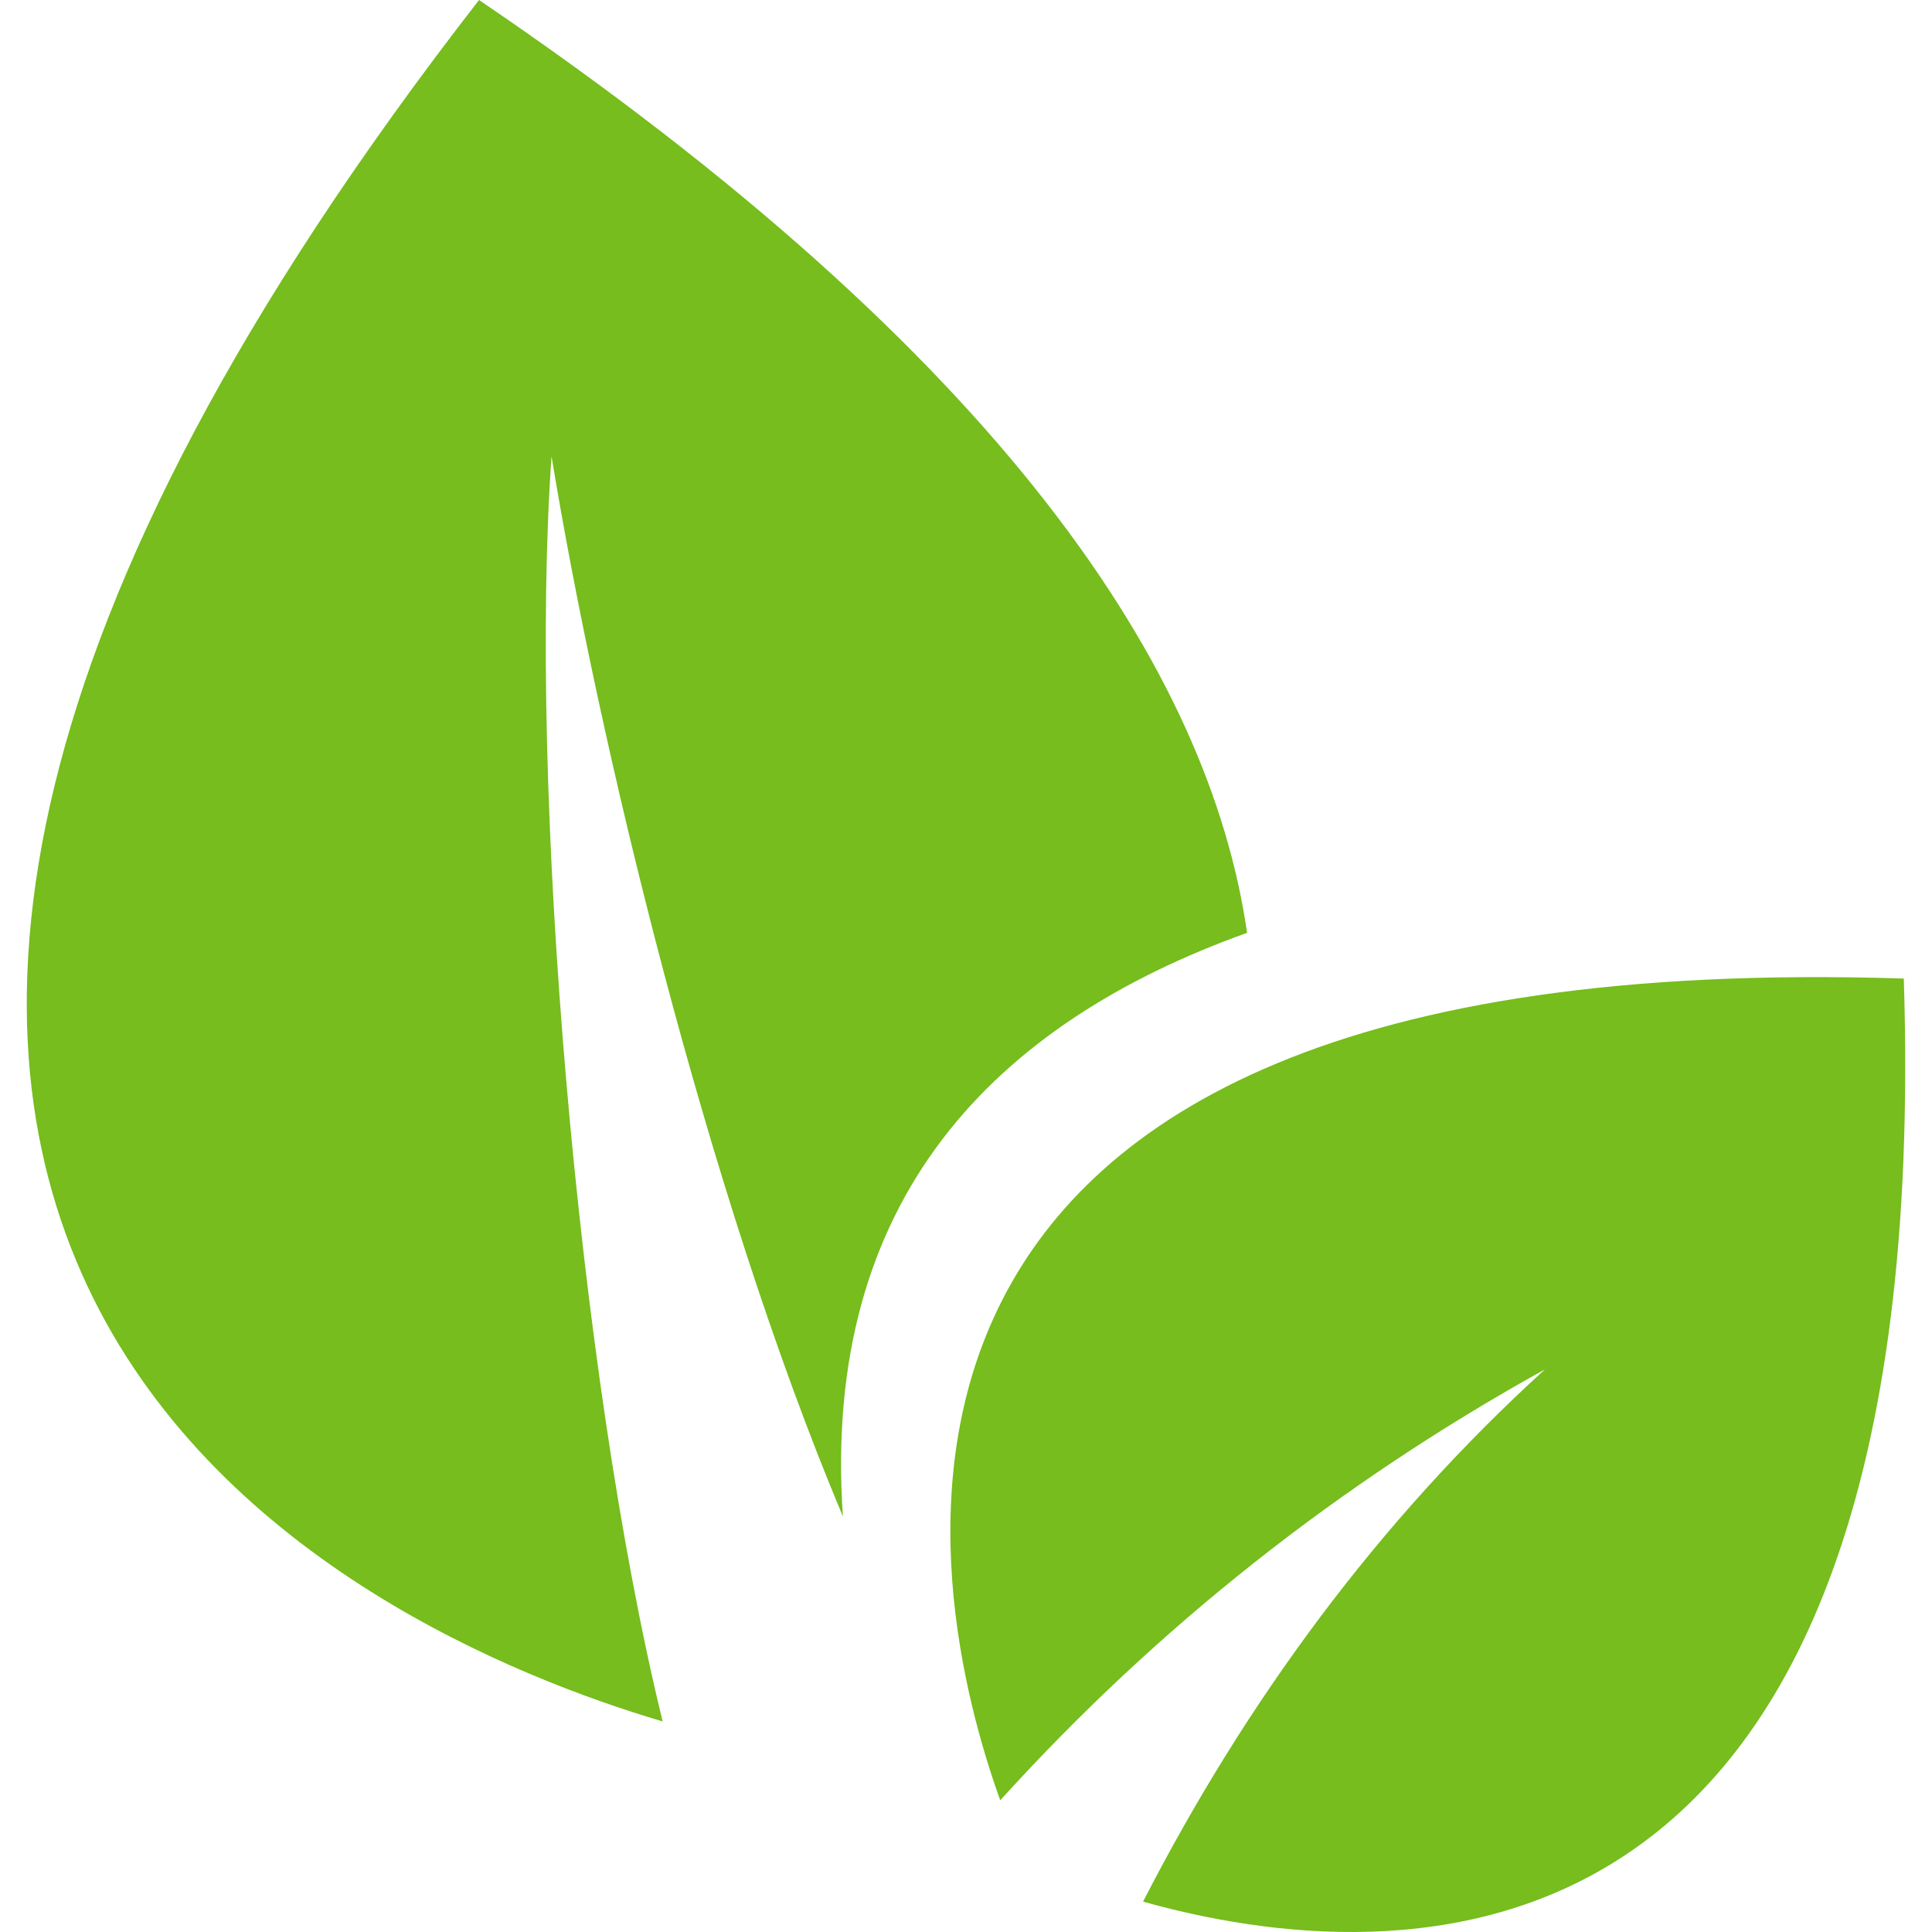
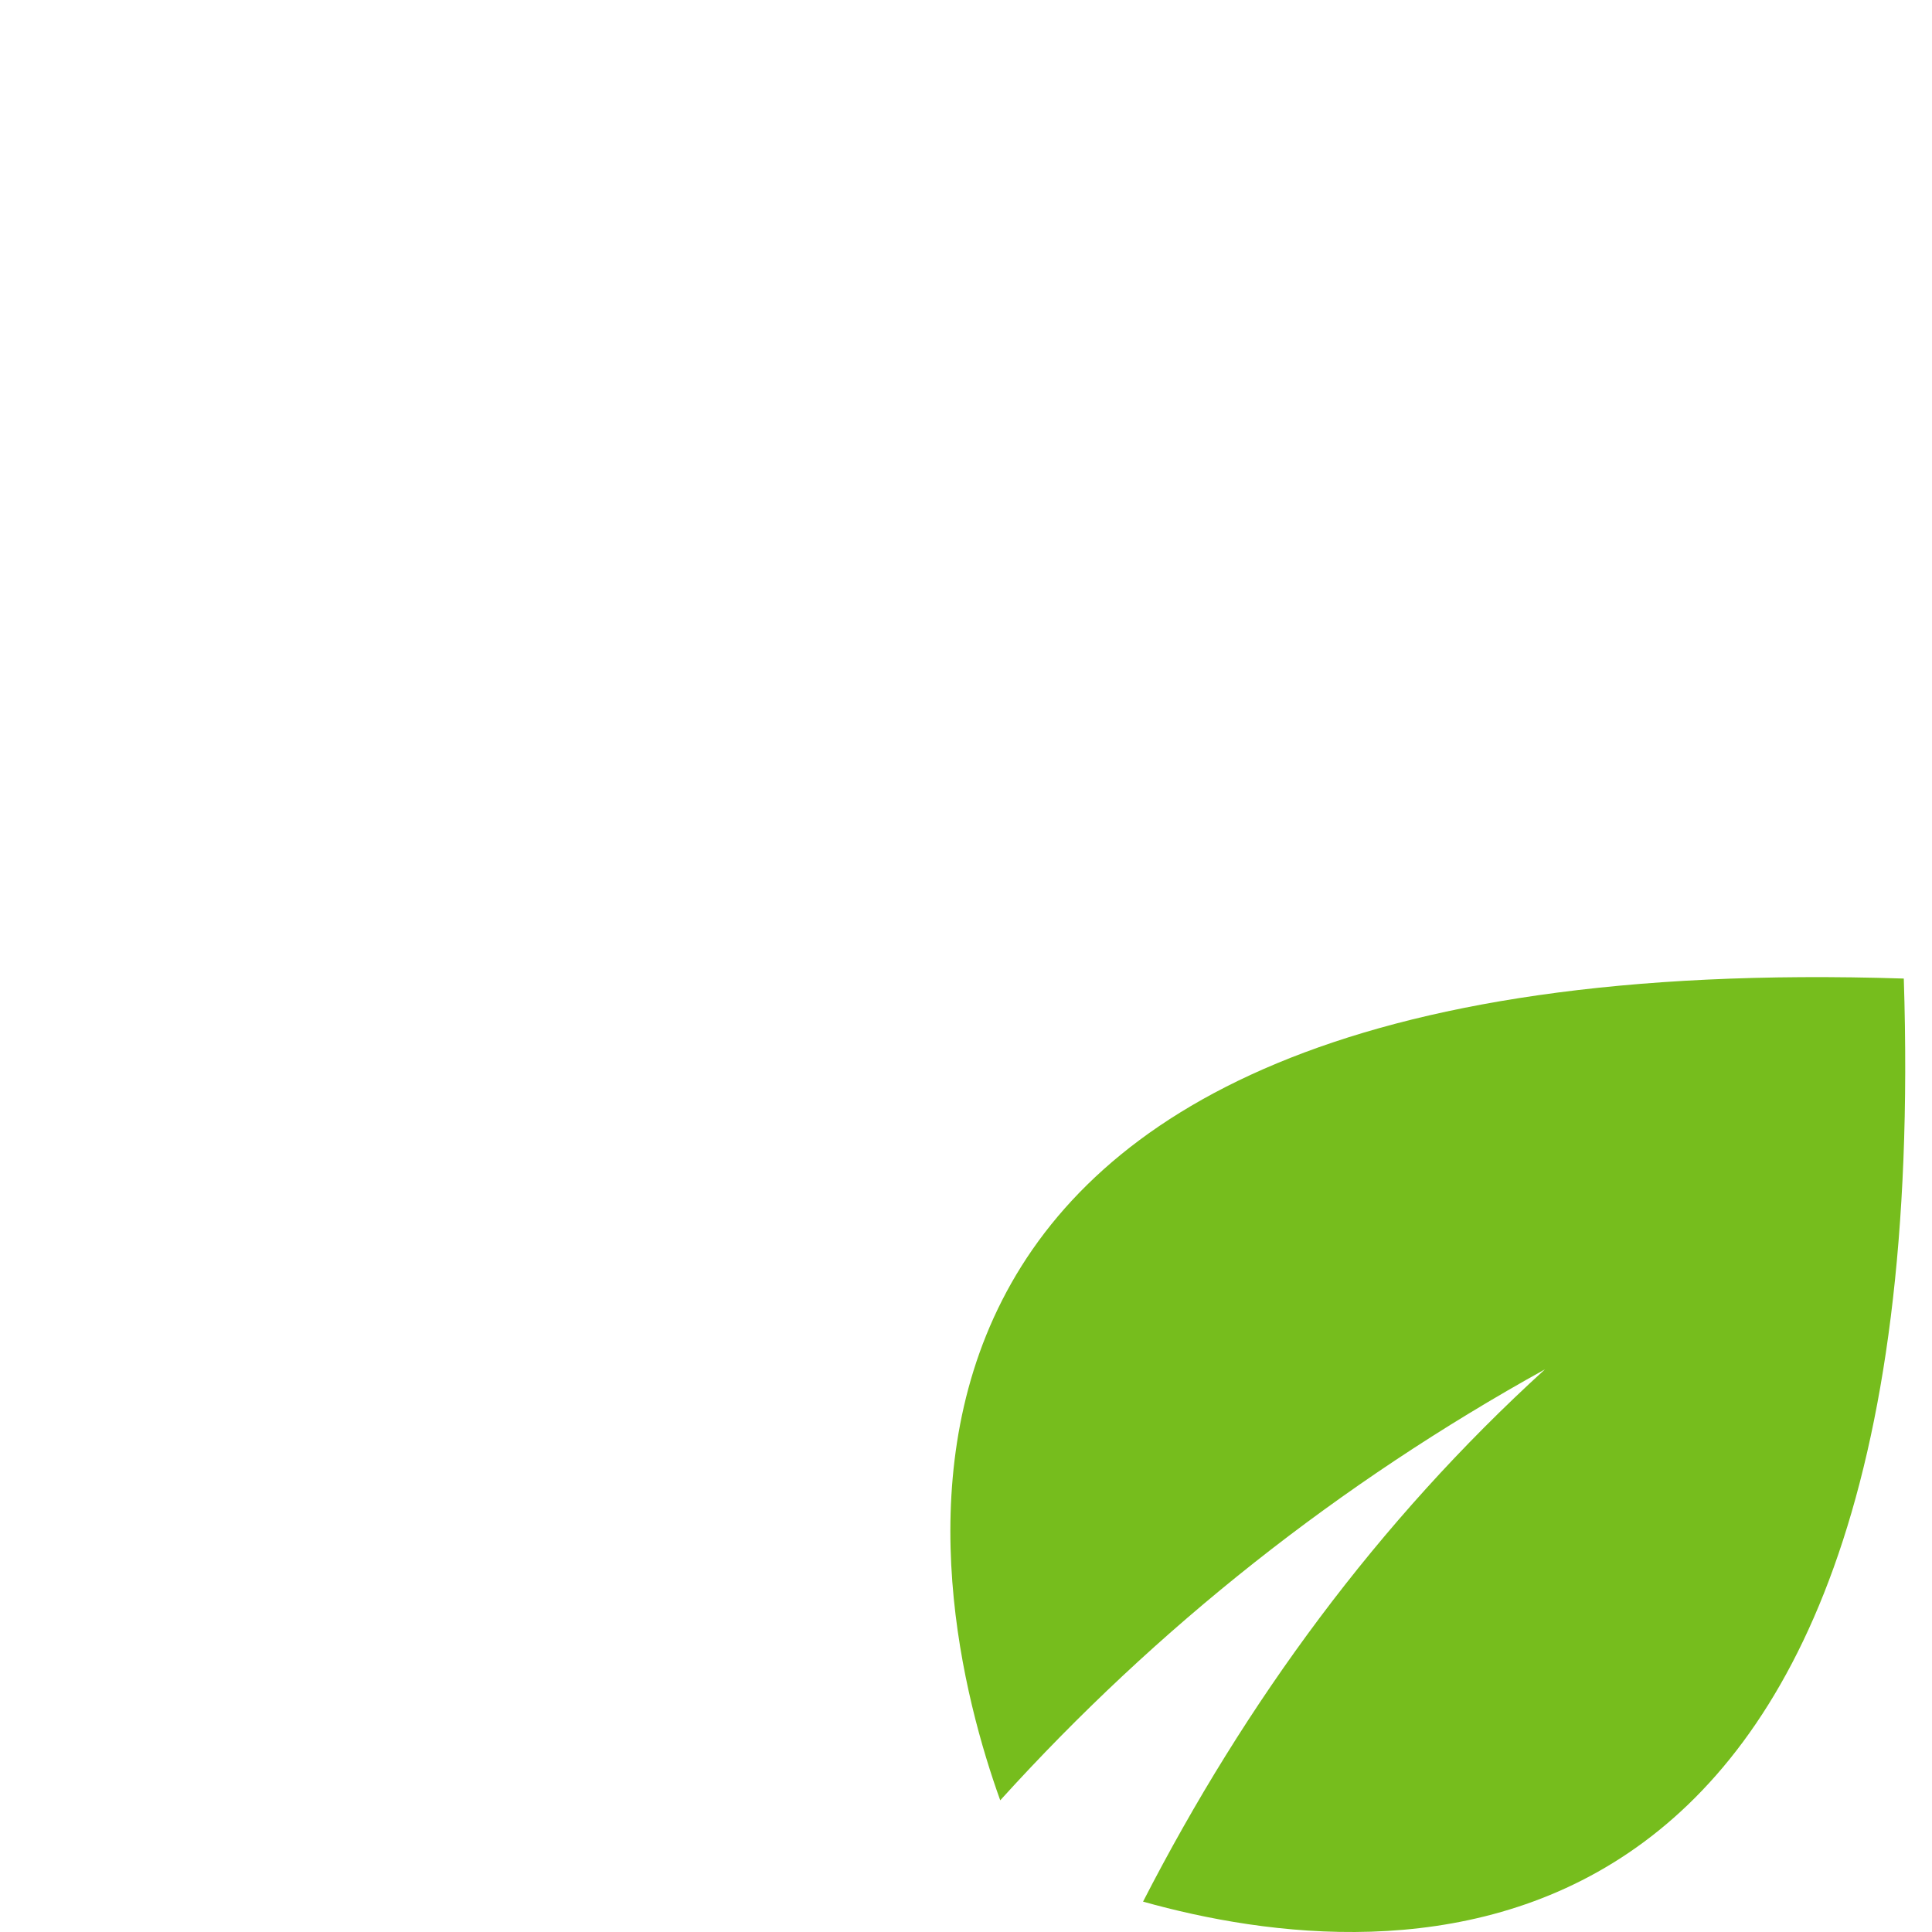
<svg xmlns="http://www.w3.org/2000/svg" version="1.1" x="0px" y="0px" viewBox="0 0 100 100" enable-background="new 0 0 100 100" xml:space="preserve" aria-hidden="true" width="100px" height="100px" style="fill:url(#CerosGradient_id6118ff996);">
  <defs>
    <linearGradient class="cerosgradient" data-cerosgradient="true" id="CerosGradient_id6118ff996" gradientUnits="userSpaceOnUse" x1="50%" y1="100%" x2="50%" y2="0%">
      <stop offset="0%" stop-color="#76BD1D" />
      <stop offset="100%" stop-color="#76BD1D" />
    </linearGradient>
    <linearGradient />
  </defs>
-   <path fill-rule="evenodd" clip-rule="evenodd" d="M34.299,89.102C18.86,84.527-25.674,64.976,24.795,0  c27.291,18.521,37.807,34.817,39.754,48.283c-13.054,4.675-22.041,13.764-20.921,30.208c-7.11-16.909-12.688-40.295-15.081-54.876  C27.347,40.648,29.86,70.944,34.299,89.102z" style="fill:url(#CerosGradient_id6118ff996);" />
  <path fill-rule="evenodd" clip-rule="evenodd" d="M51.772,93.184C48.014,82.738,40.207,48.778,98.54,50.65  c1.712,53.348-26.544,51.379-39.376,47.778c5.312-10.34,12.15-19.672,20.803-27.551C69.352,76.754,59.899,84.209,51.772,93.184z" style="fill:url(#CerosGradient_id6118ff996);" />
</svg>